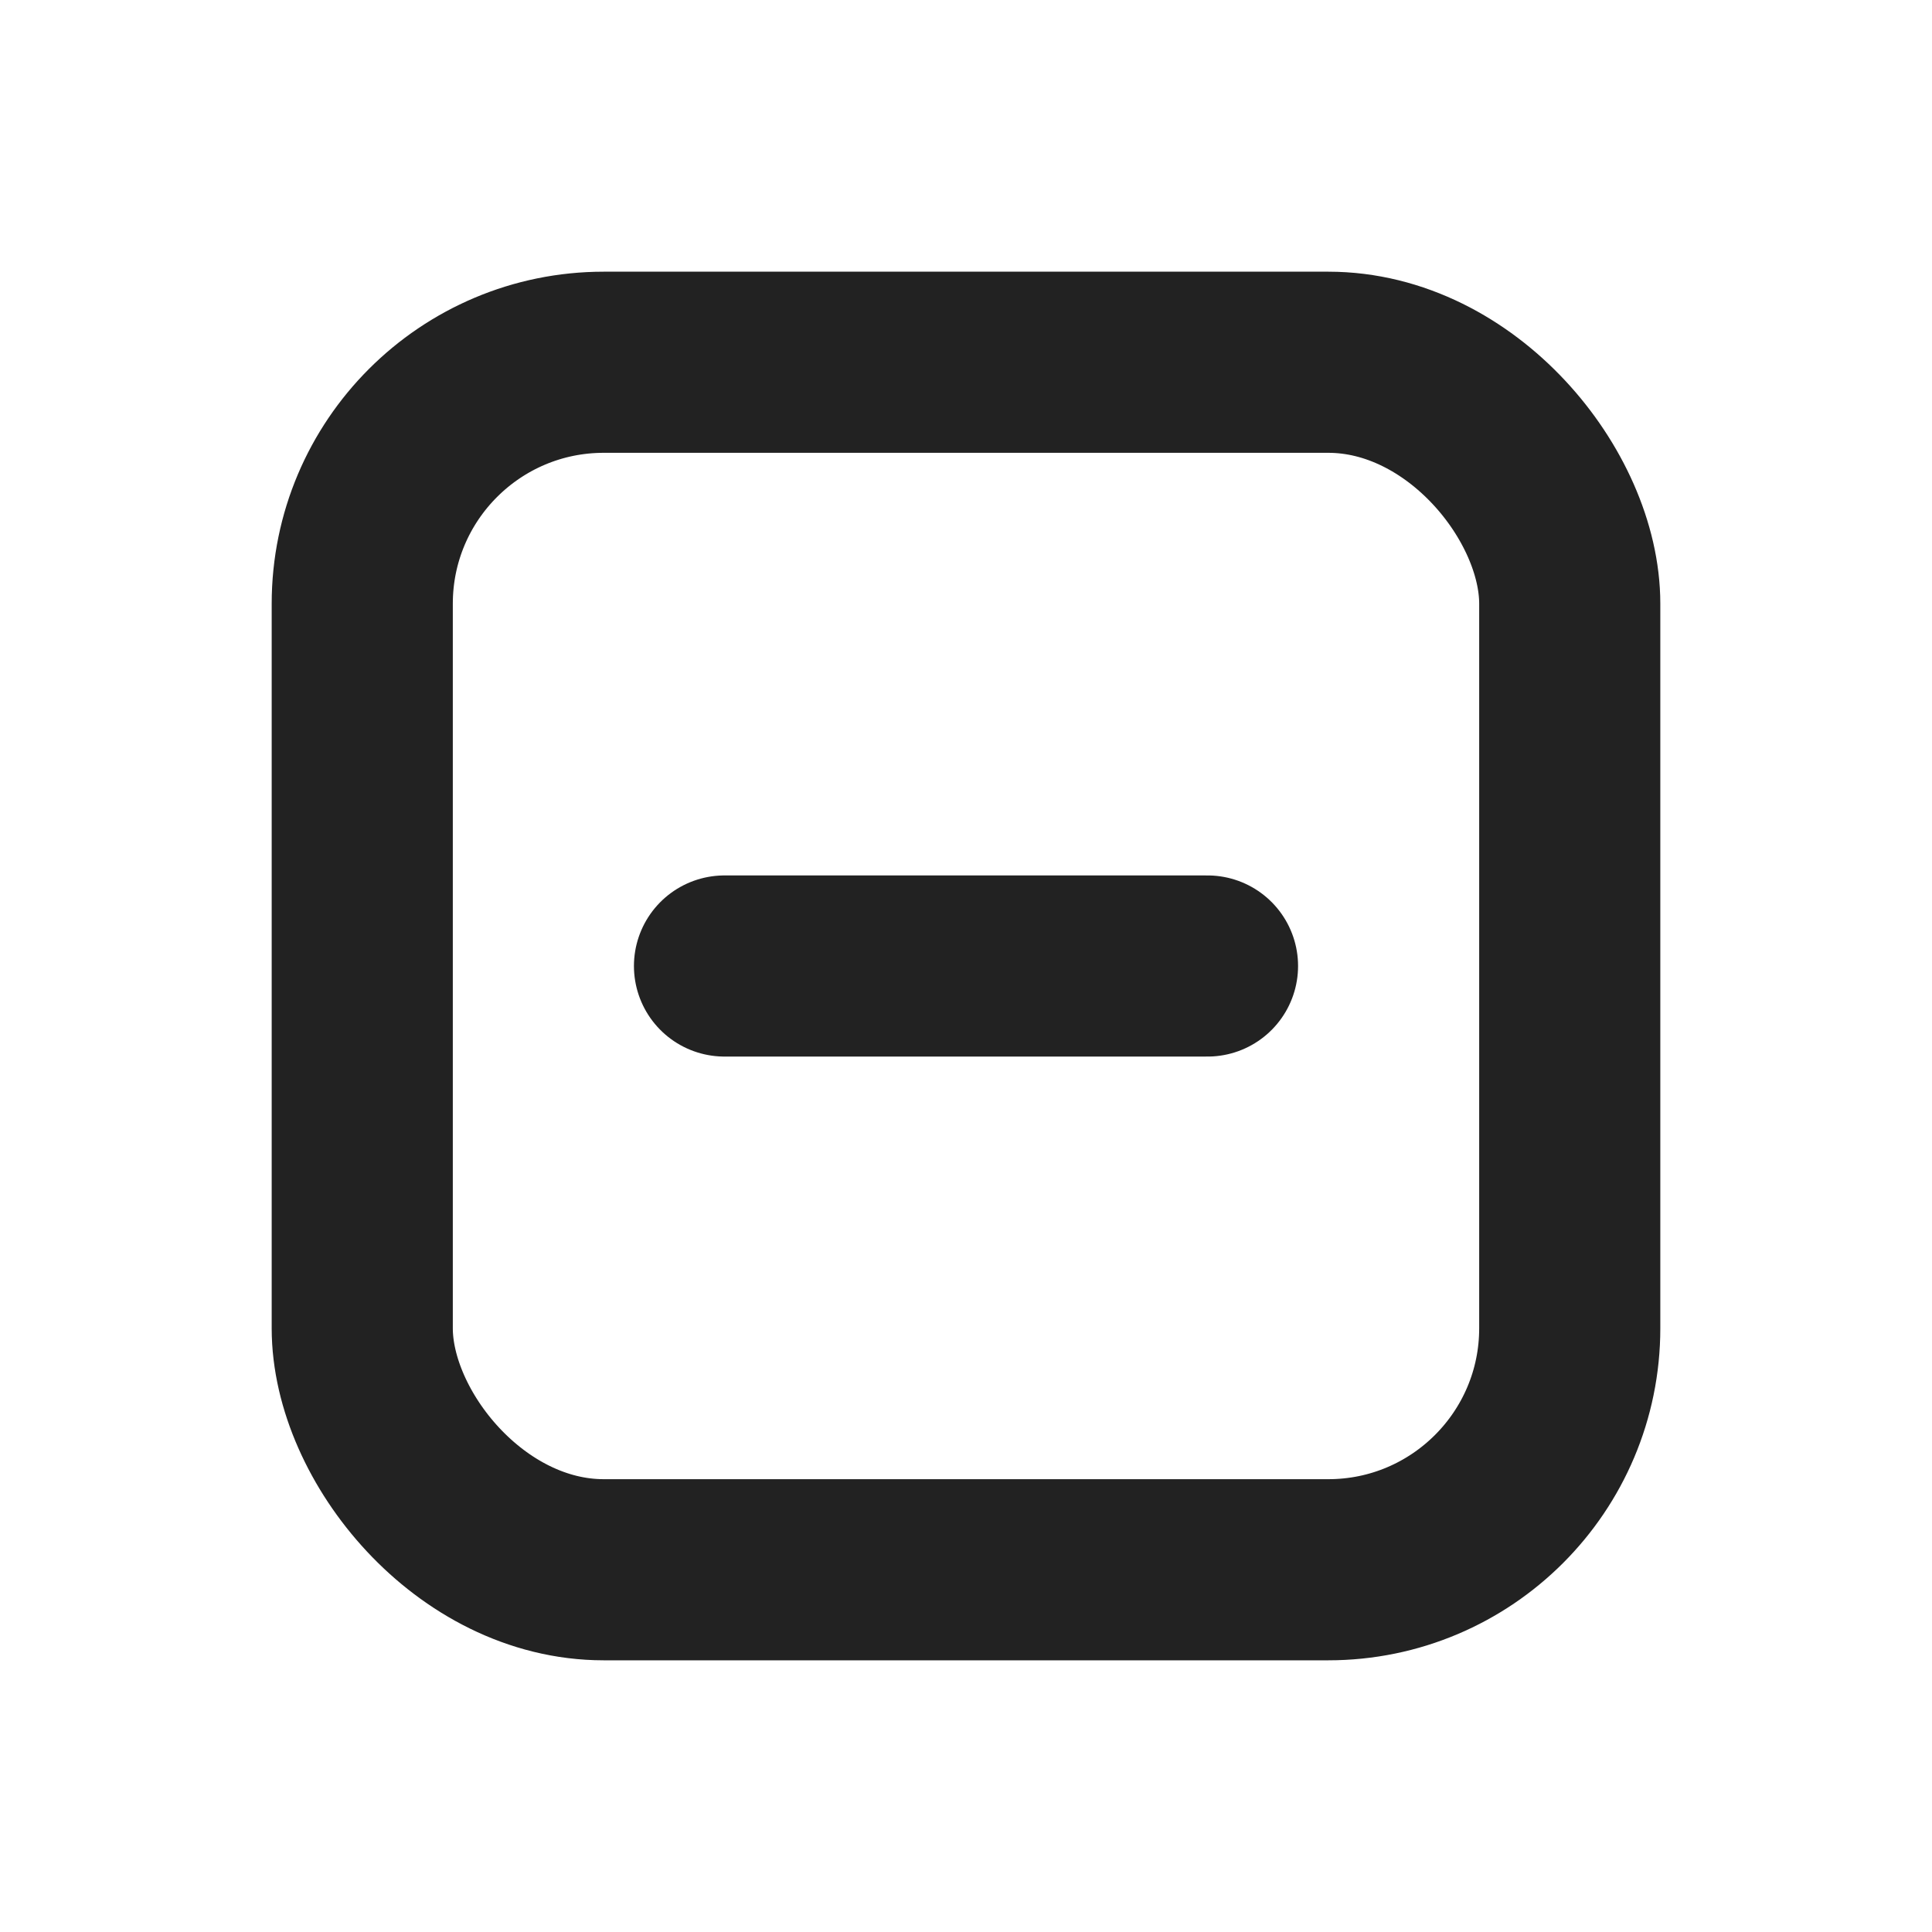
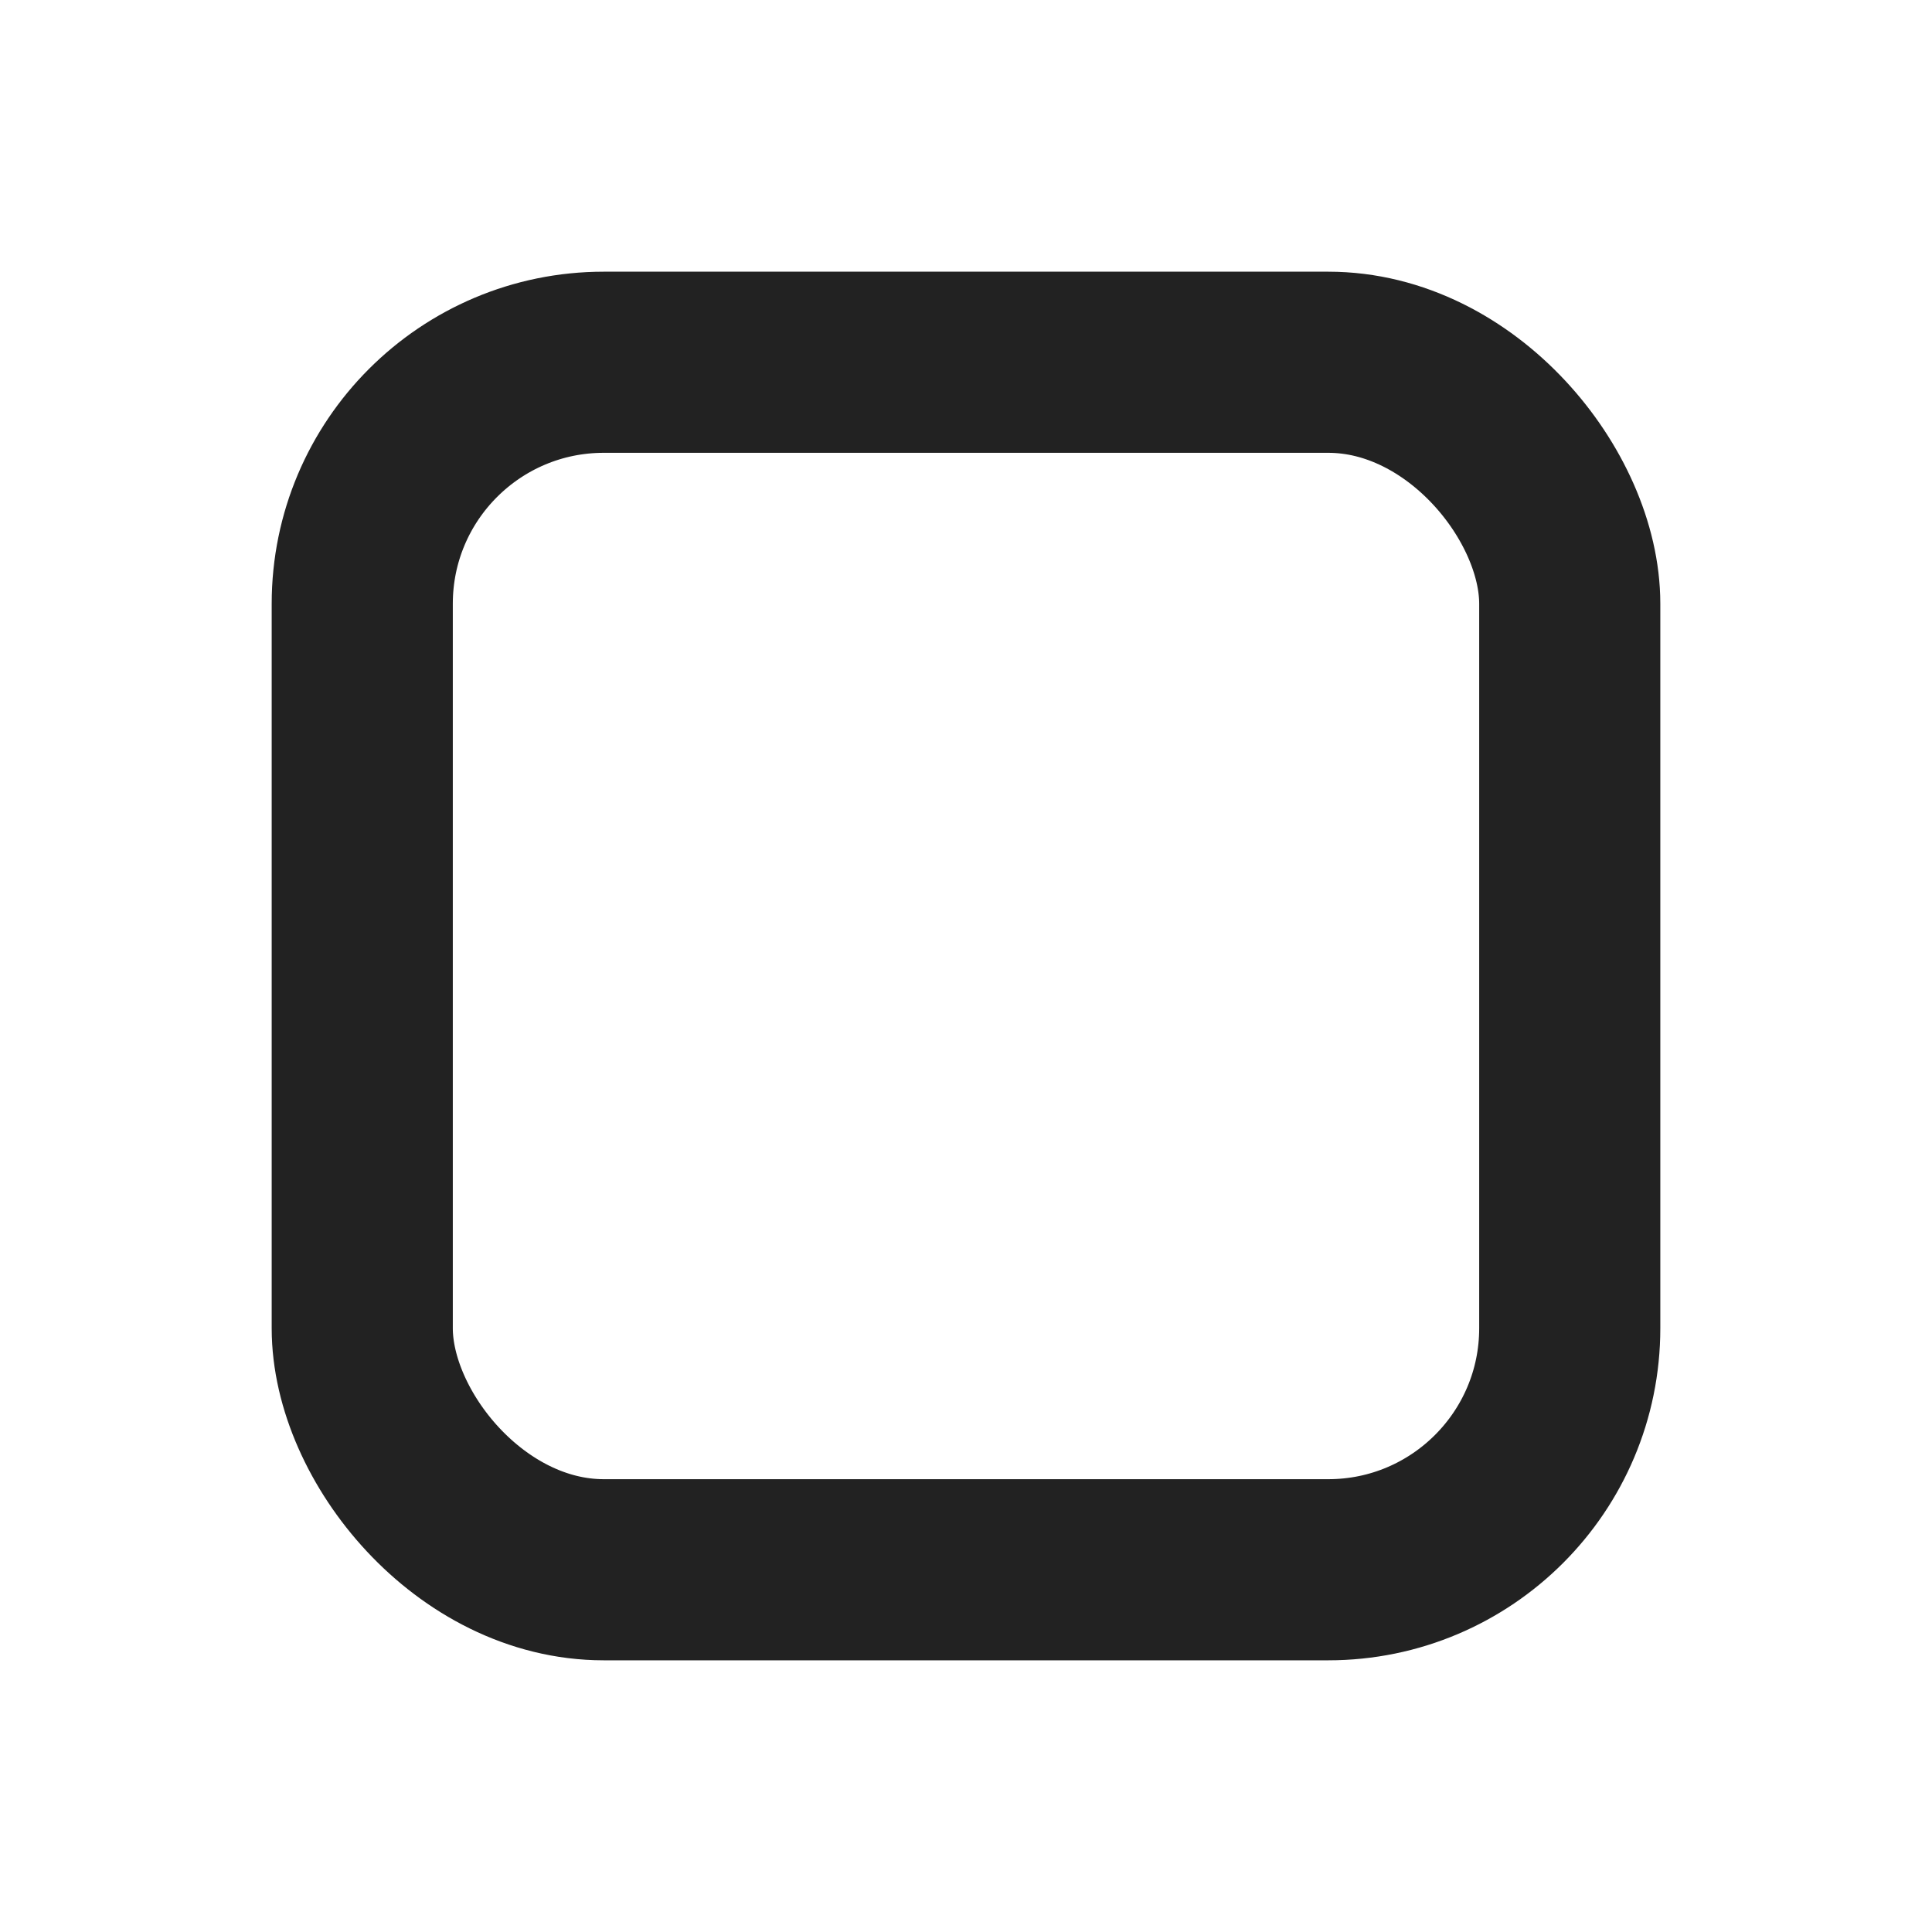
<svg xmlns="http://www.w3.org/2000/svg" width="16" height="16" viewBox="0 0 16 16" fill="none">
  <rect x="3" y="3" width="10" height="10" rx="2" stroke="#222222" stroke-width="1.5" />
-   <path d="M6 8H10" stroke="#222222" stroke-width="1.5" stroke-linecap="round" stroke-linejoin="round" />
</svg>